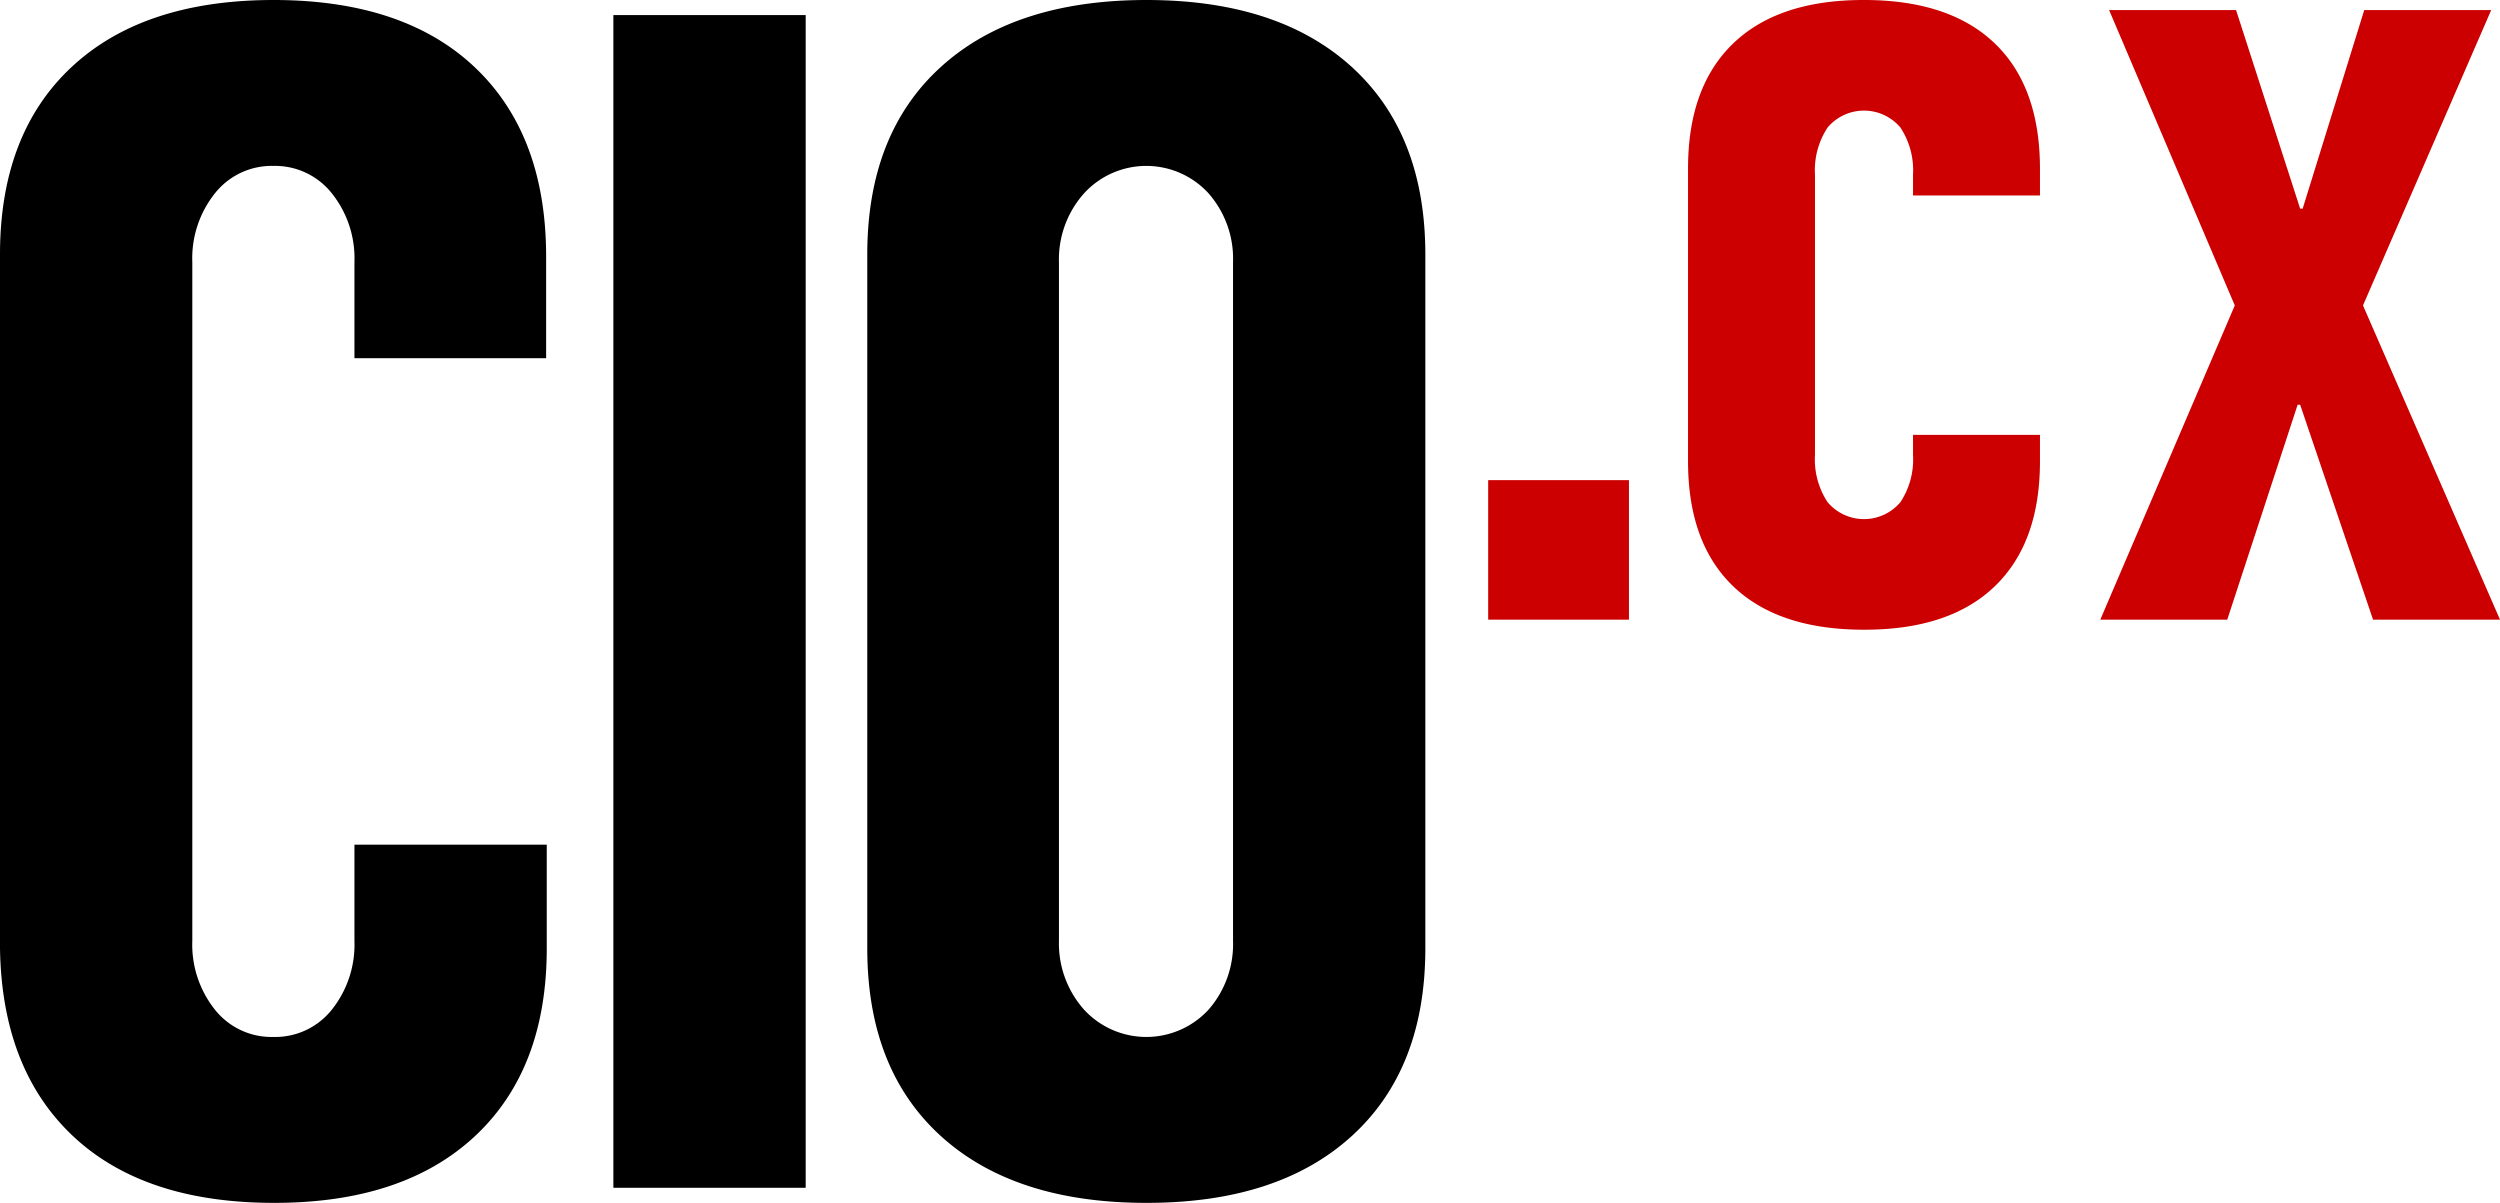
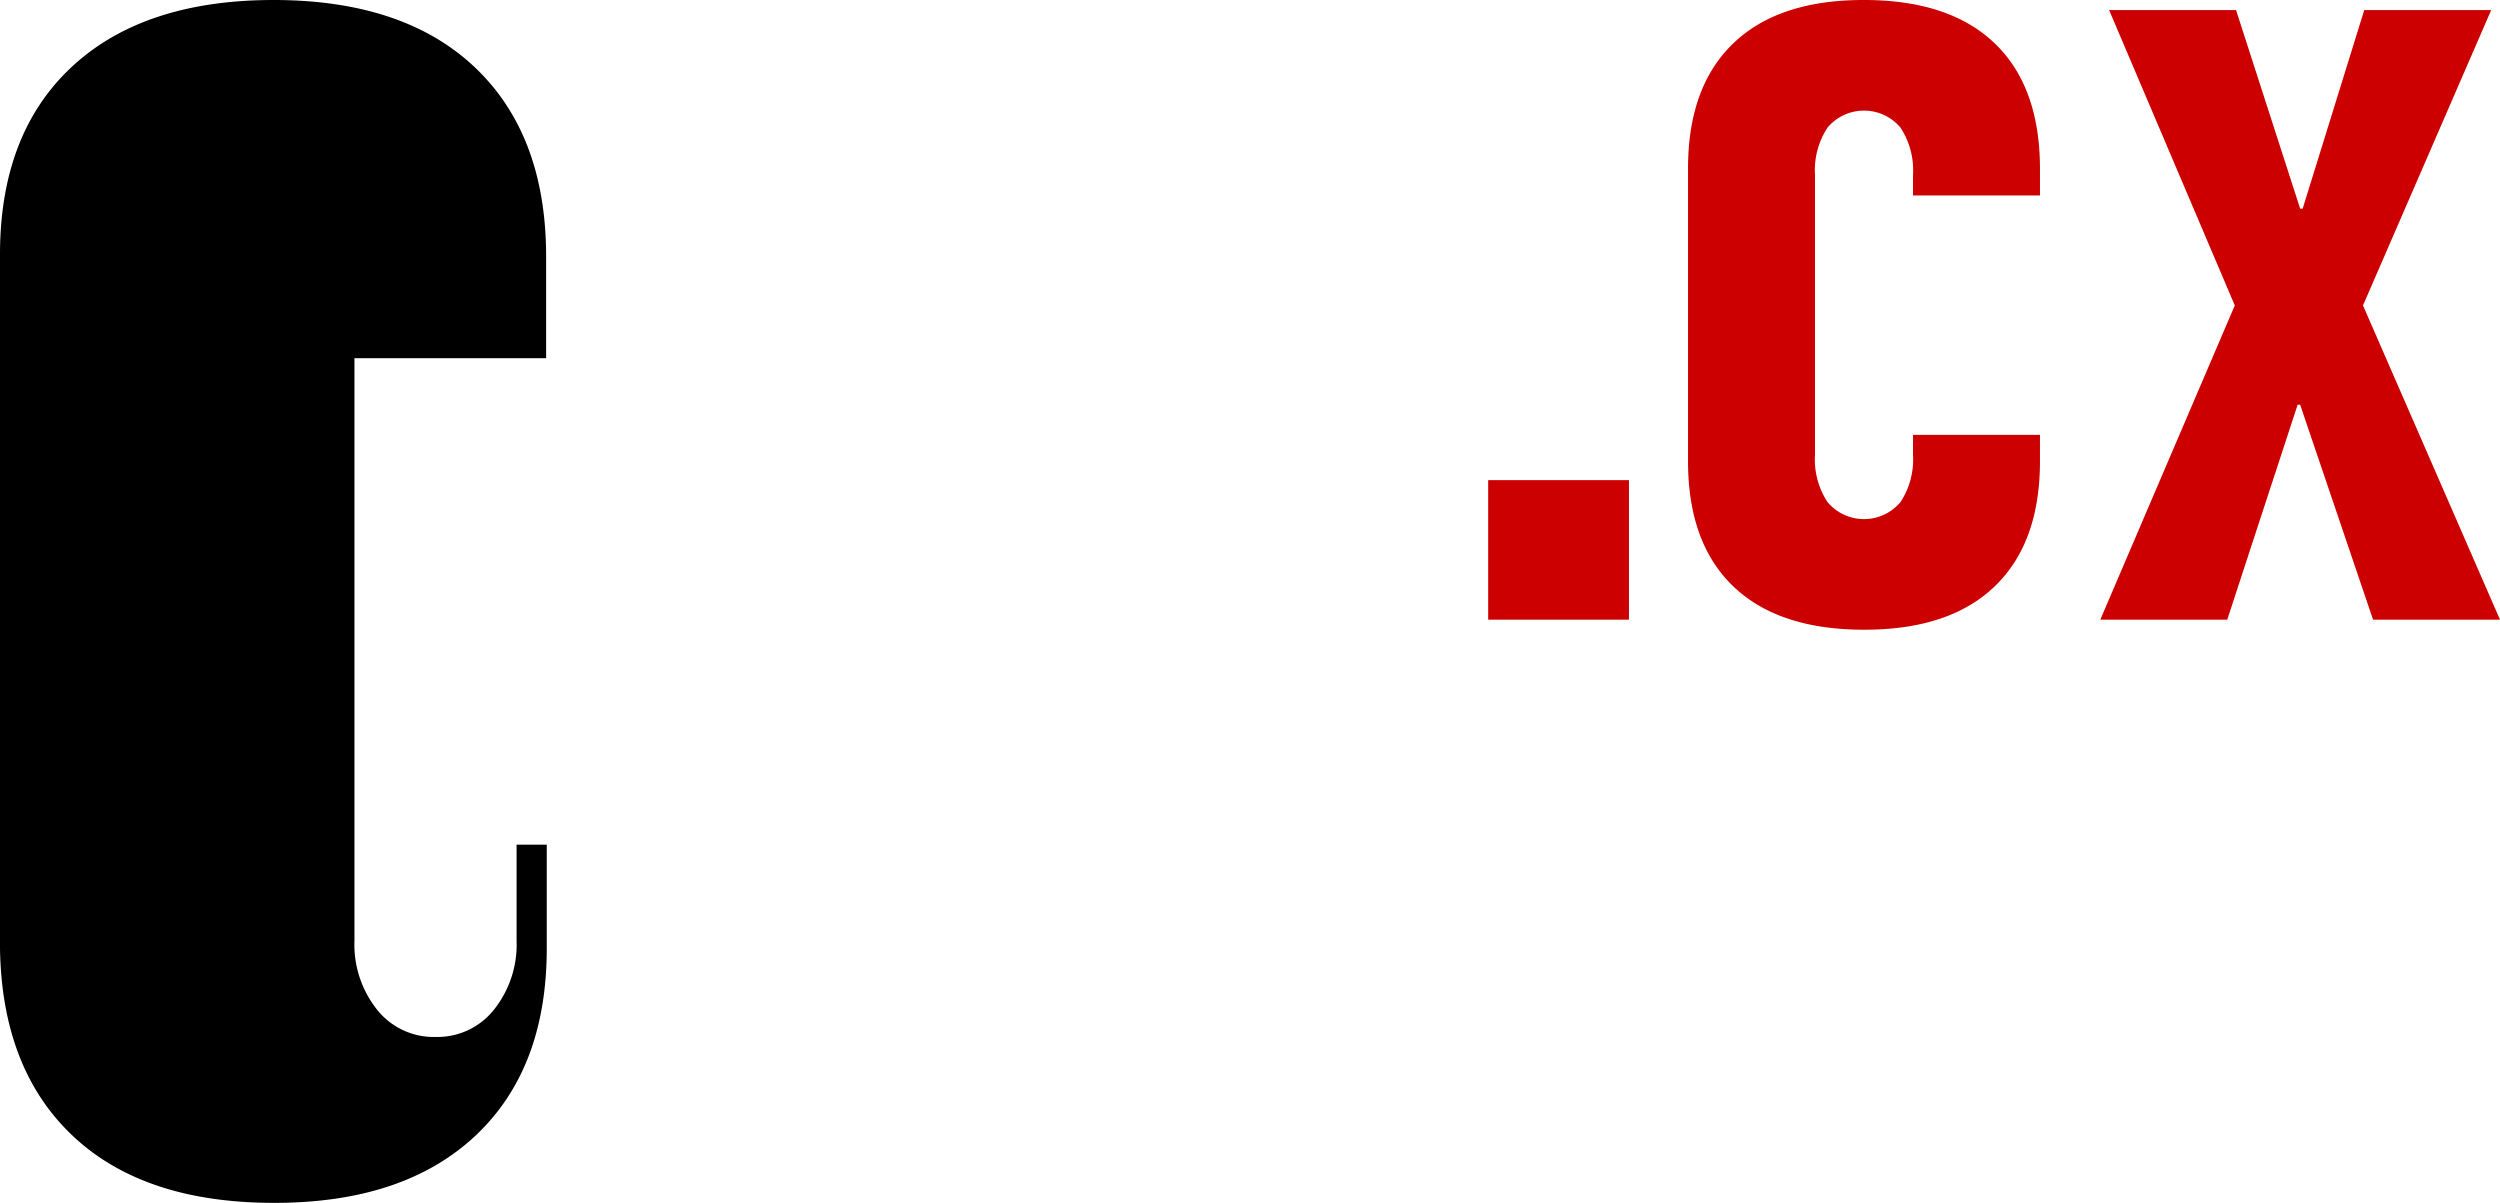
<svg xmlns="http://www.w3.org/2000/svg" viewBox="0 0 198.9 95.7">
  <defs>
    <style>.cls-1{fill:#c00;}</style>
  </defs>
  <g id="Layer_2" data-name="Layer 2">
    <g id="Layer_1-2" data-name="Layer 1">
      <path class="cls-1" d="M129.6,38.2V49.3H118.4V38.2Z" />
      <path class="cls-1" d="M162.3,36.7q0,6.49-3.6,9.95T148.3,50.1q-6.8,0-10.4-3.45t-3.6-9.95V13.4q0-6.49,3.6-9.95T148.3,0q6.8,0,10.4,3.45t3.6,10v2.1H152.2V13.9a6.17,6.17,0,0,0-1-3.75,3.79,3.79,0,0,0-5.8,0,6.17,6.17,0,0,0-1,3.75V36.2a6.17,6.17,0,0,0,1,3.75,3.79,3.79,0,0,0,5.8,0,6.17,6.17,0,0,0,1-3.75V34.6h10.1Z" />
      <path class="cls-1" d="M188,24.3l10.9,25H188.8L183,32.2h-.2l-5.6,17.1H167.1l10.7-25L167.8.8h10.1L183,16.6h.2L188.1.8h10.1Z" />
-       <path d="M43.5,75.45q0,9.6-5.7,14.93t-16,5.32q-10.35,0-16-5.32T0,75.45V20.25q0-9.6,5.7-14.92T21.75,0q10.35,0,16,5.33t5.7,14.92V28.5H28.2V20.85a8.29,8.29,0,0,0-1.8-5.47,5.76,5.76,0,0,0-4.65-2.18,5.76,5.76,0,0,0-4.65,2.18,8.29,8.29,0,0,0-1.8,5.47v54a8.31,8.31,0,0,0,1.8,5.48,5.75,5.75,0,0,0,4.65,2.17,5.75,5.75,0,0,0,4.65-2.17,8.31,8.31,0,0,0,1.8-5.48V67.2H43.5Z" />
-       <path d="M64.1,1.2V94.5H48.8V1.2Z" />
-       <path d="M113.4,75.45q0,9.6-5.85,14.93T91.2,95.7q-10.5,0-16.35-5.32T69,75.45V20.25q0-9.6,5.85-14.92T91.2,0q10.5,0,16.35,5.33t5.85,14.92ZM98.1,20.85a7.88,7.88,0,0,0-1.95-5.47,6.71,6.71,0,0,0-9.9,0,7.88,7.88,0,0,0-2,5.47v54a7.91,7.91,0,0,0,2,5.48,6.73,6.73,0,0,0,9.9,0,7.91,7.91,0,0,0,1.95-5.48Z" />
+       <path d="M43.5,75.45q0,9.6-5.7,14.93t-16,5.32q-10.35,0-16-5.32T0,75.45V20.25q0-9.6,5.7-14.92T21.75,0q10.35,0,16,5.33t5.7,14.92V28.5H28.2V20.85v54a8.31,8.31,0,0,0,1.8,5.48,5.75,5.75,0,0,0,4.65,2.17,5.75,5.75,0,0,0,4.65-2.17,8.31,8.31,0,0,0,1.8-5.48V67.2H43.5Z" />
    </g>
  </g>
</svg>